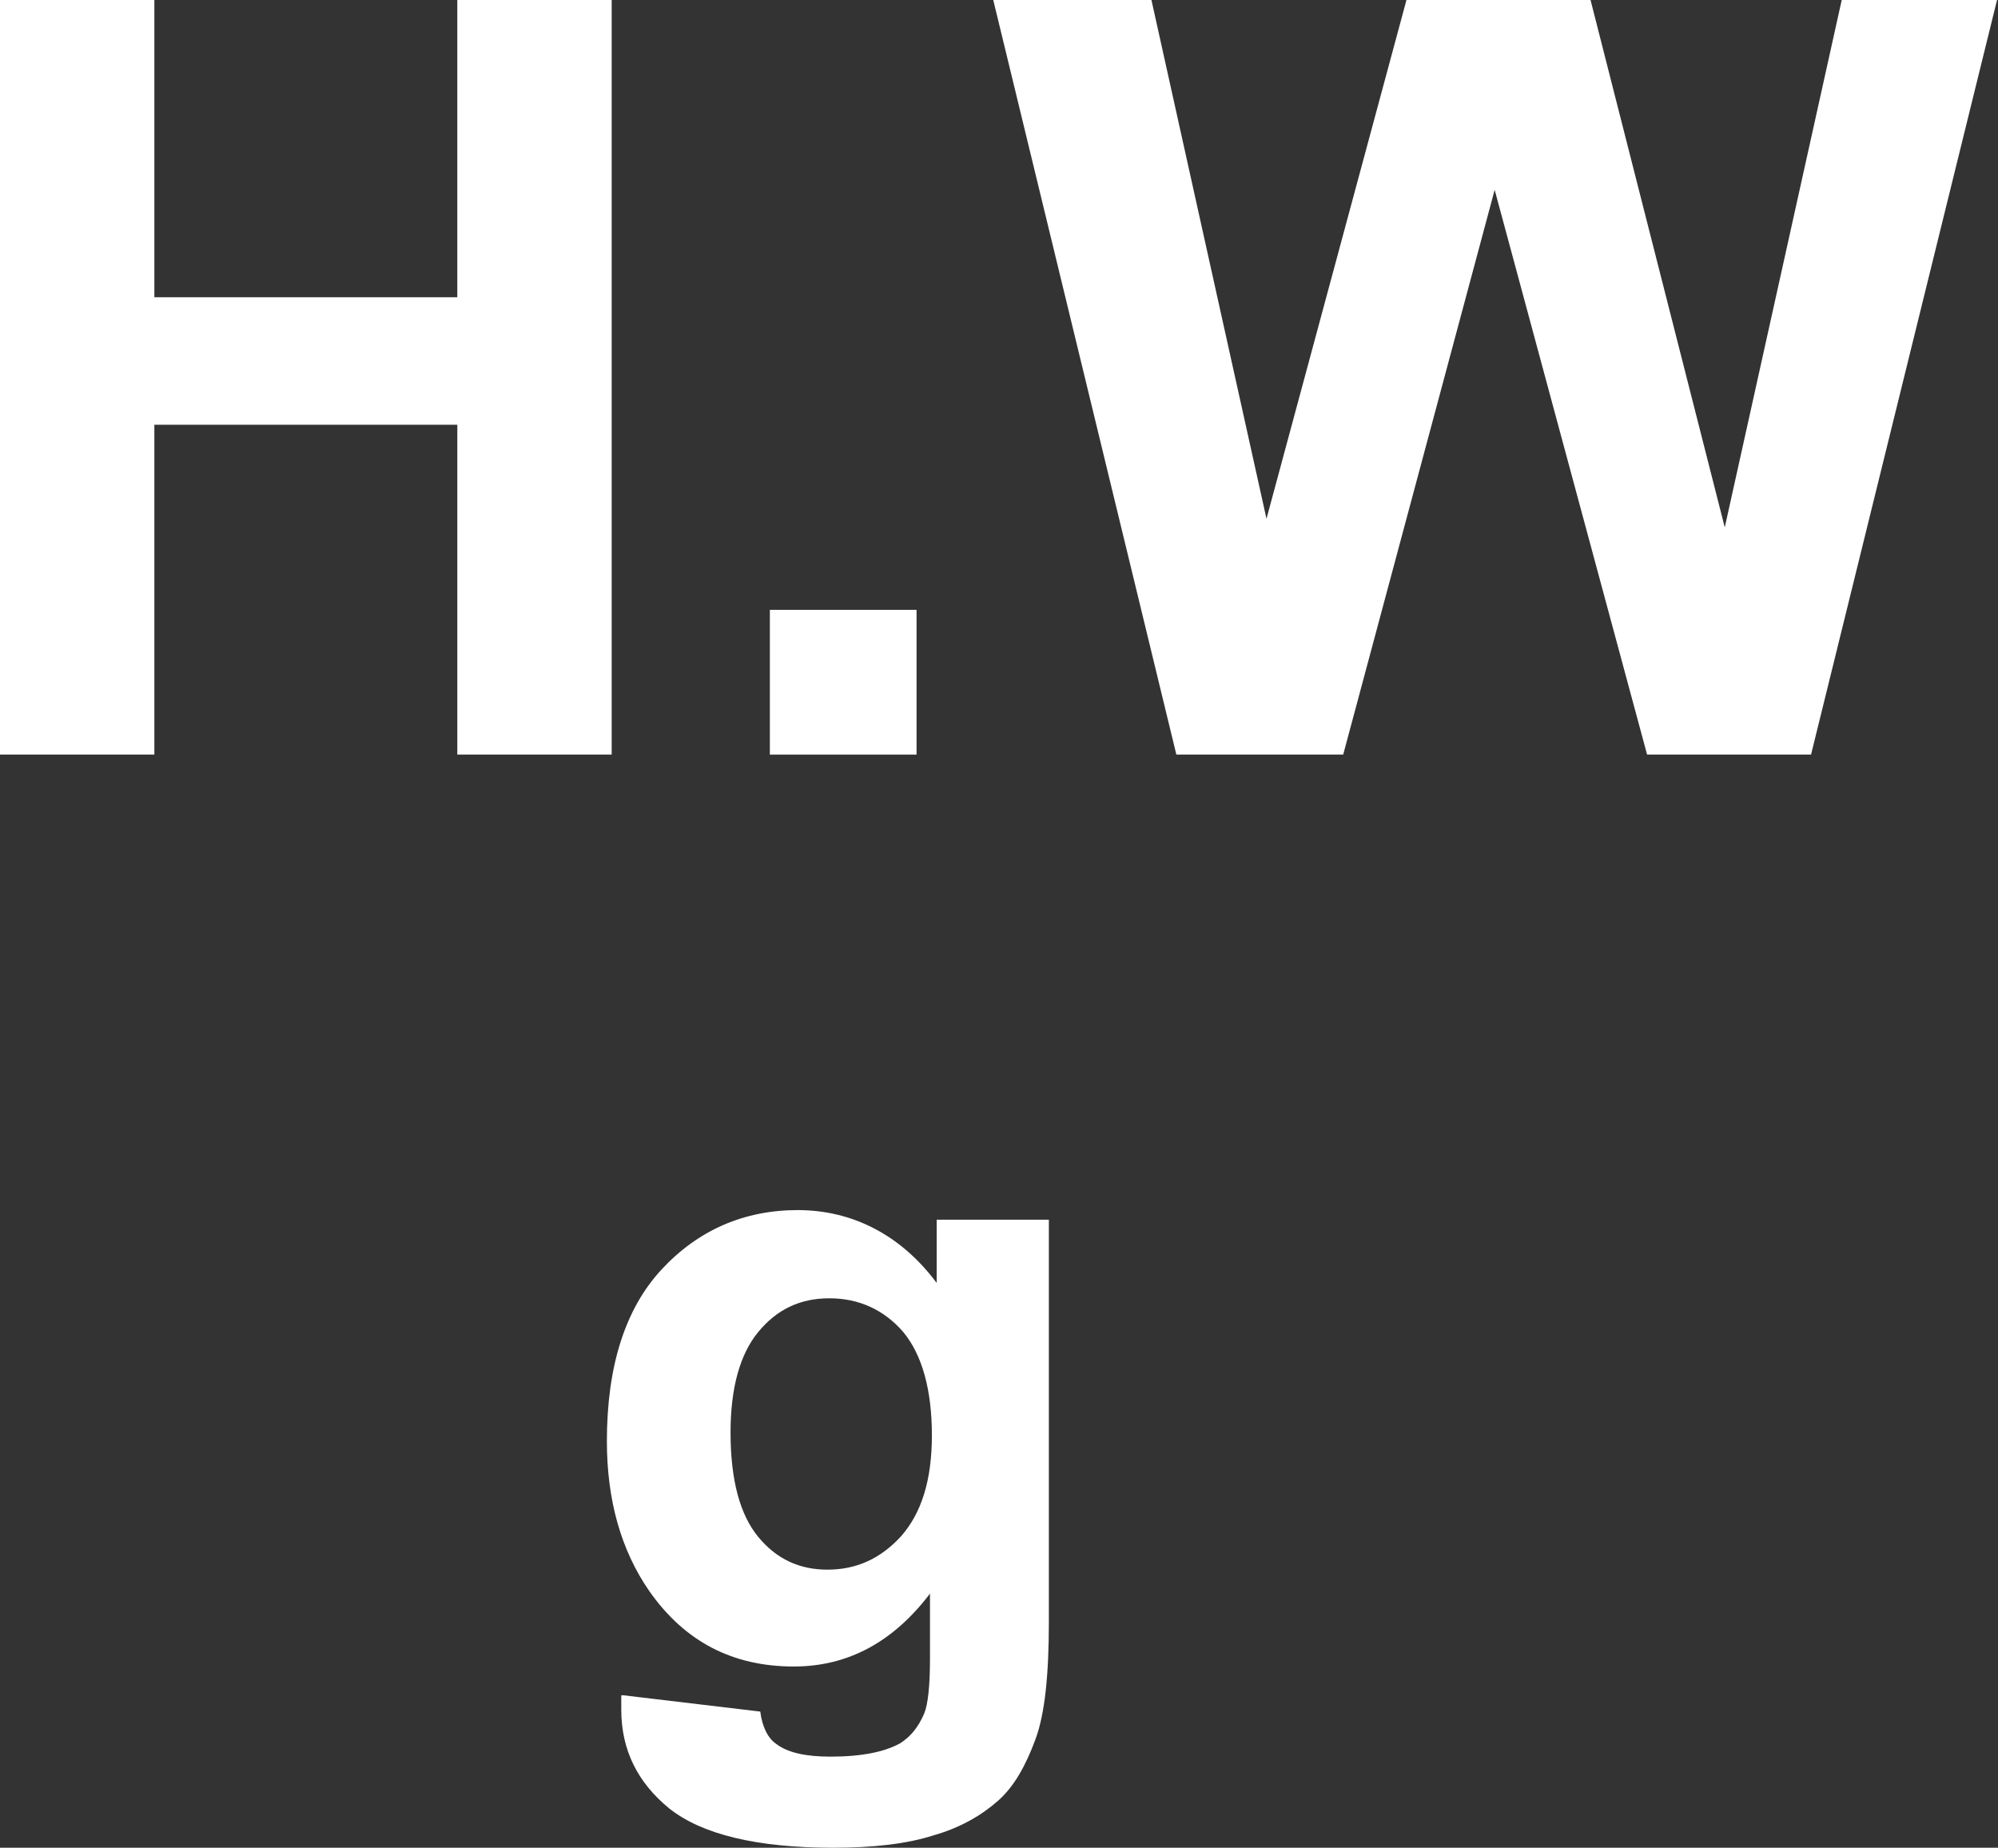
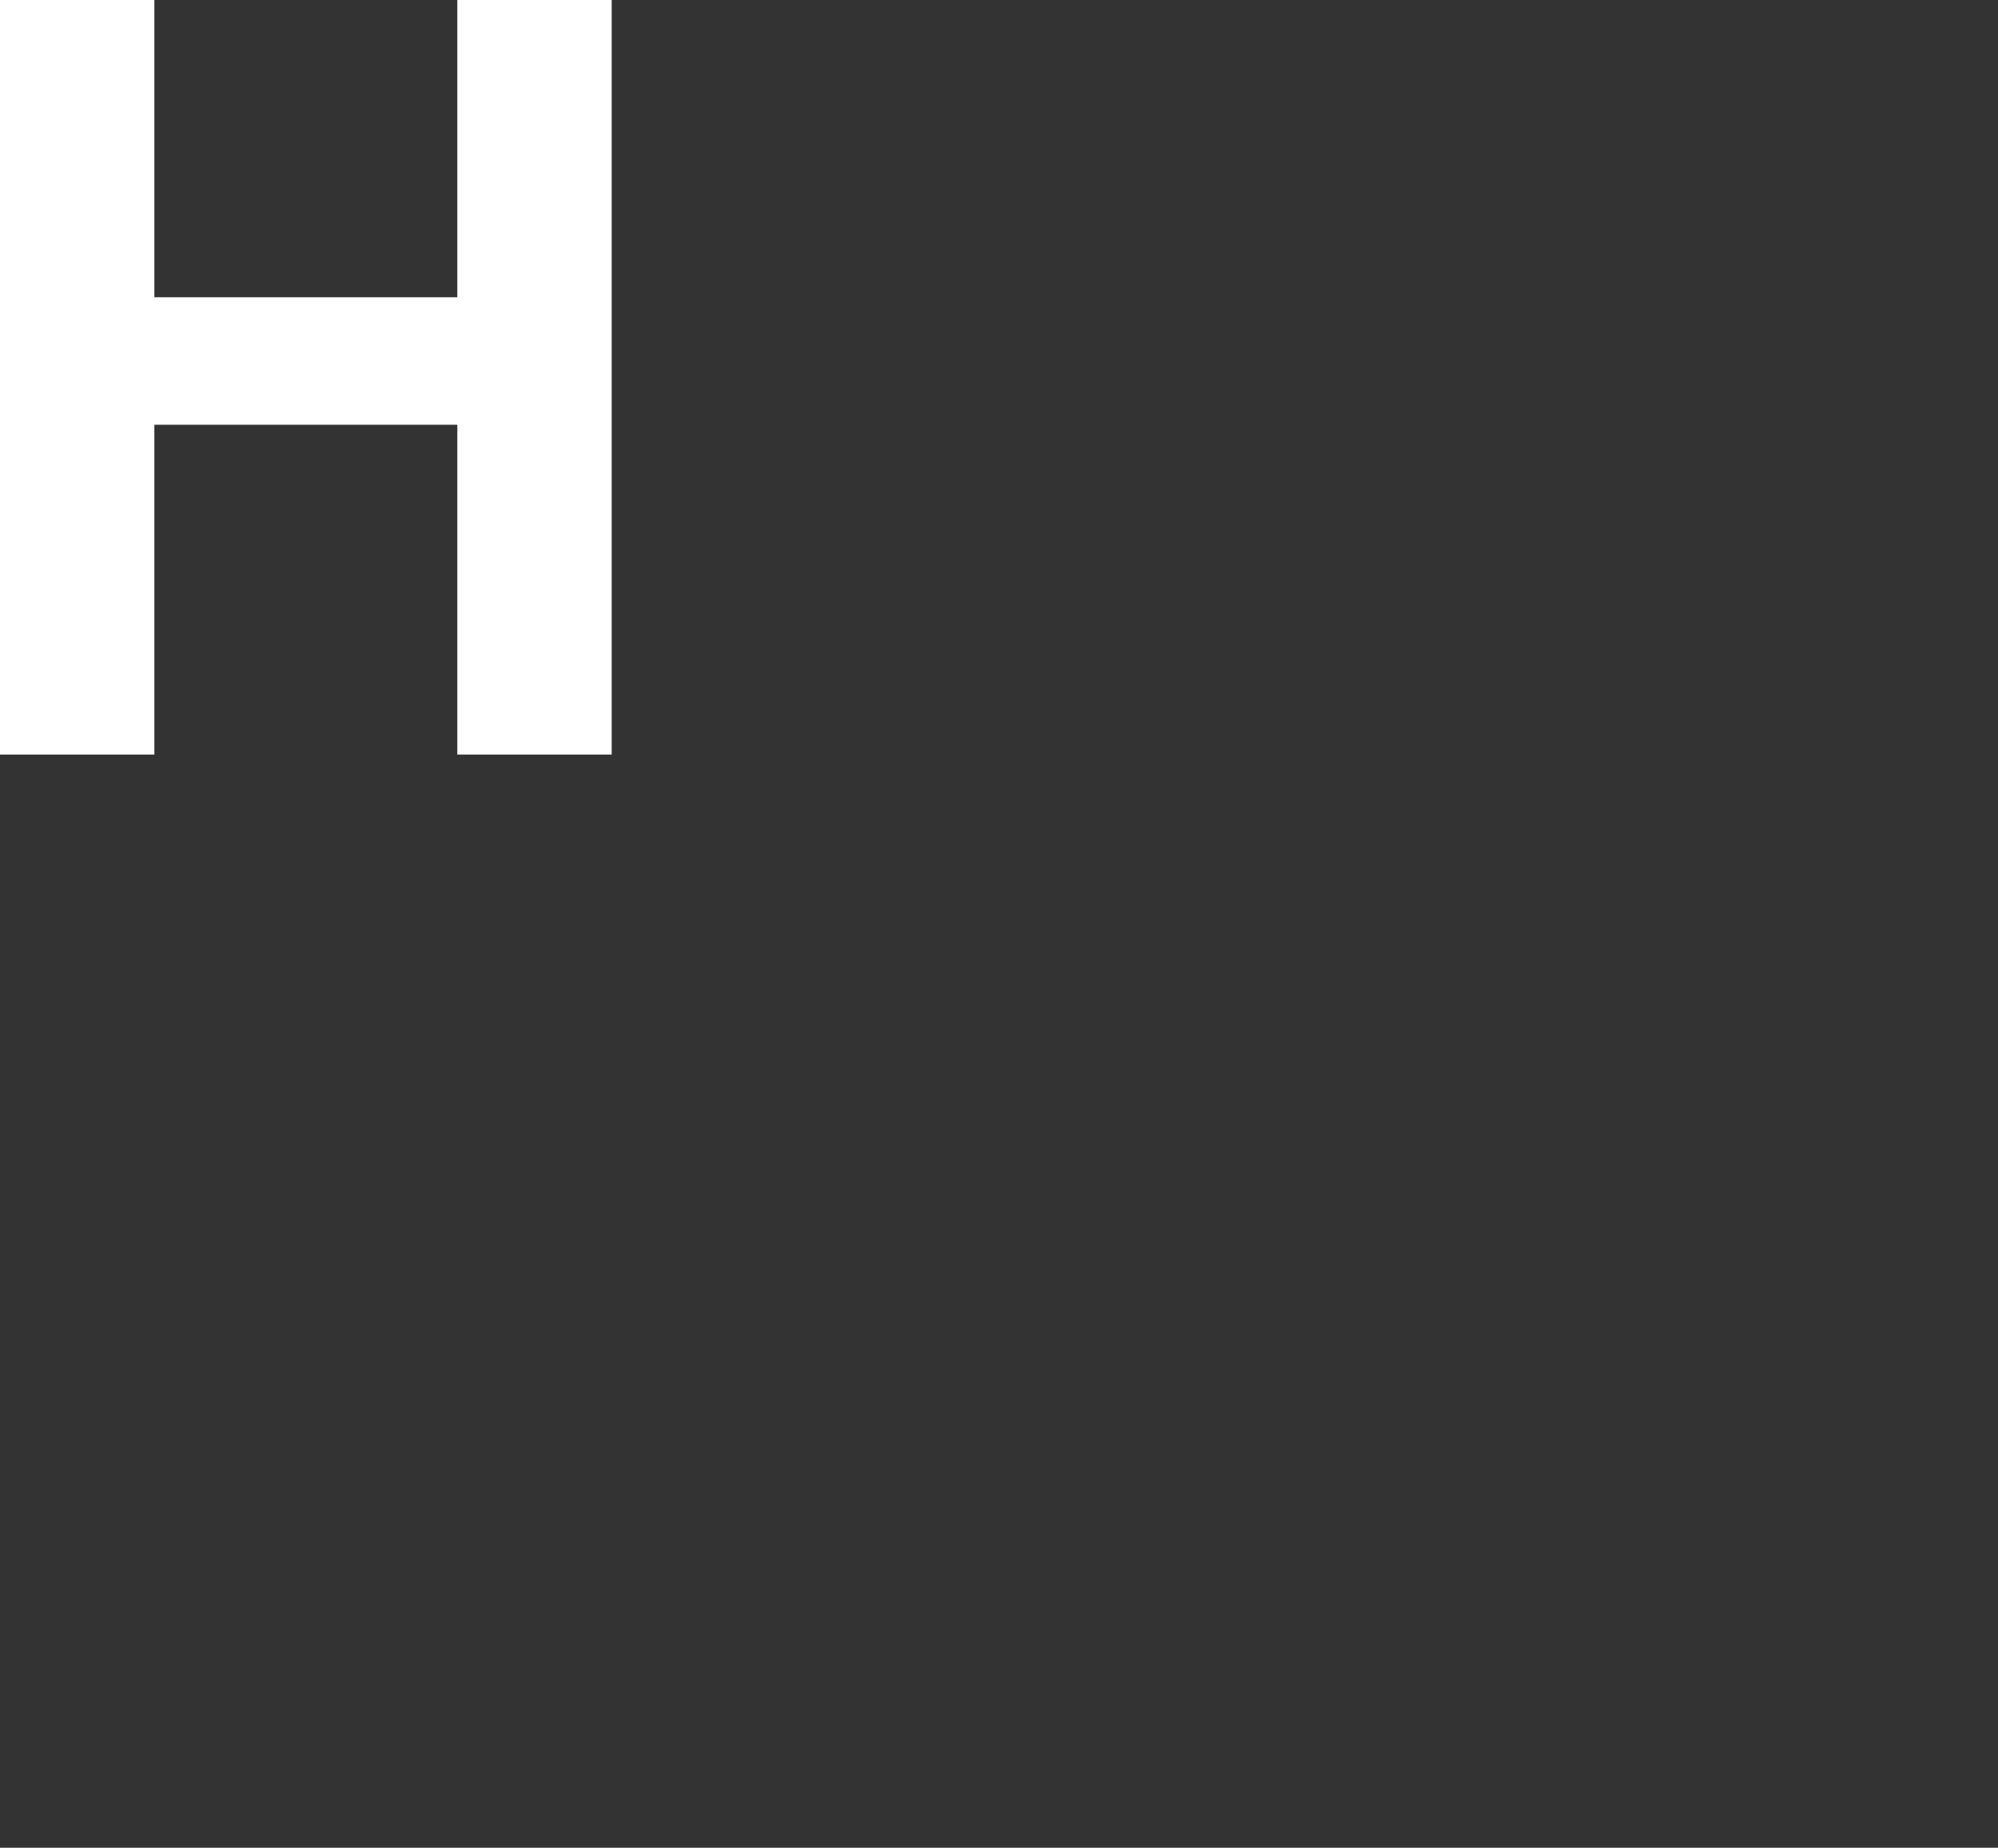
<svg xmlns="http://www.w3.org/2000/svg" id="_圖層_1" viewBox="0 0 20.84 19.27">
  <rect x="0" y="0" width="20.84" height="19.27" fill="#333333" stroke="none" />
  <defs>
    <style>.cls-1{fill:#fff;}</style>
  </defs>
  <path class="cls-1" d="m0,7.87V0h1.61v3.1h3.16V0h1.61v7.87h-1.61v-3.44H1.61v3.44H0Z" />
-   <path class="cls-1" d="m8.03,7.87v-1.51h1.53v1.51h-1.53Z" />
-   <path class="cls-1" d="m12.27,7.87l-1.91-7.87h1.65l1.2,5.41,1.46-5.41h1.92l1.4,5.5,1.22-5.5h1.62l-1.94,7.87h-1.71l-1.59-5.89-1.58,5.89h-1.75Z" />
-   <path class="cls-1" d="m6.5,17.68l1.43.17c.02.16.08.28.17.34.12.09.31.13.56.13.33,0,.57-.05.73-.14.11-.07.19-.17.25-.31.04-.1.06-.29.06-.57v-.68c-.38.5-.85.76-1.42.76-.64,0-1.14-.26-1.51-.79-.29-.42-.44-.94-.44-1.56,0-.78.19-1.38.57-1.79.38-.41.86-.62,1.42-.62s1.07.25,1.45.76v-.66h1.17v4.19c0,.55-.04.96-.14,1.23s-.22.49-.39.64-.39.28-.67.36c-.28.09-.63.13-1.05.13-.8,0-1.37-.14-1.71-.41-.33-.27-.5-.61-.5-1.03,0-.04,0-.09,0-.15Zm1.12-2.74c0,.5.1.86.29,1.09.19.23.43.34.72.34.31,0,.56-.12.77-.35.21-.24.32-.58.32-1.05s-.1-.84-.3-1.08c-.2-.23-.46-.35-.77-.35s-.55.12-.74.35c-.19.23-.29.58-.29,1.05Z" />
</svg>